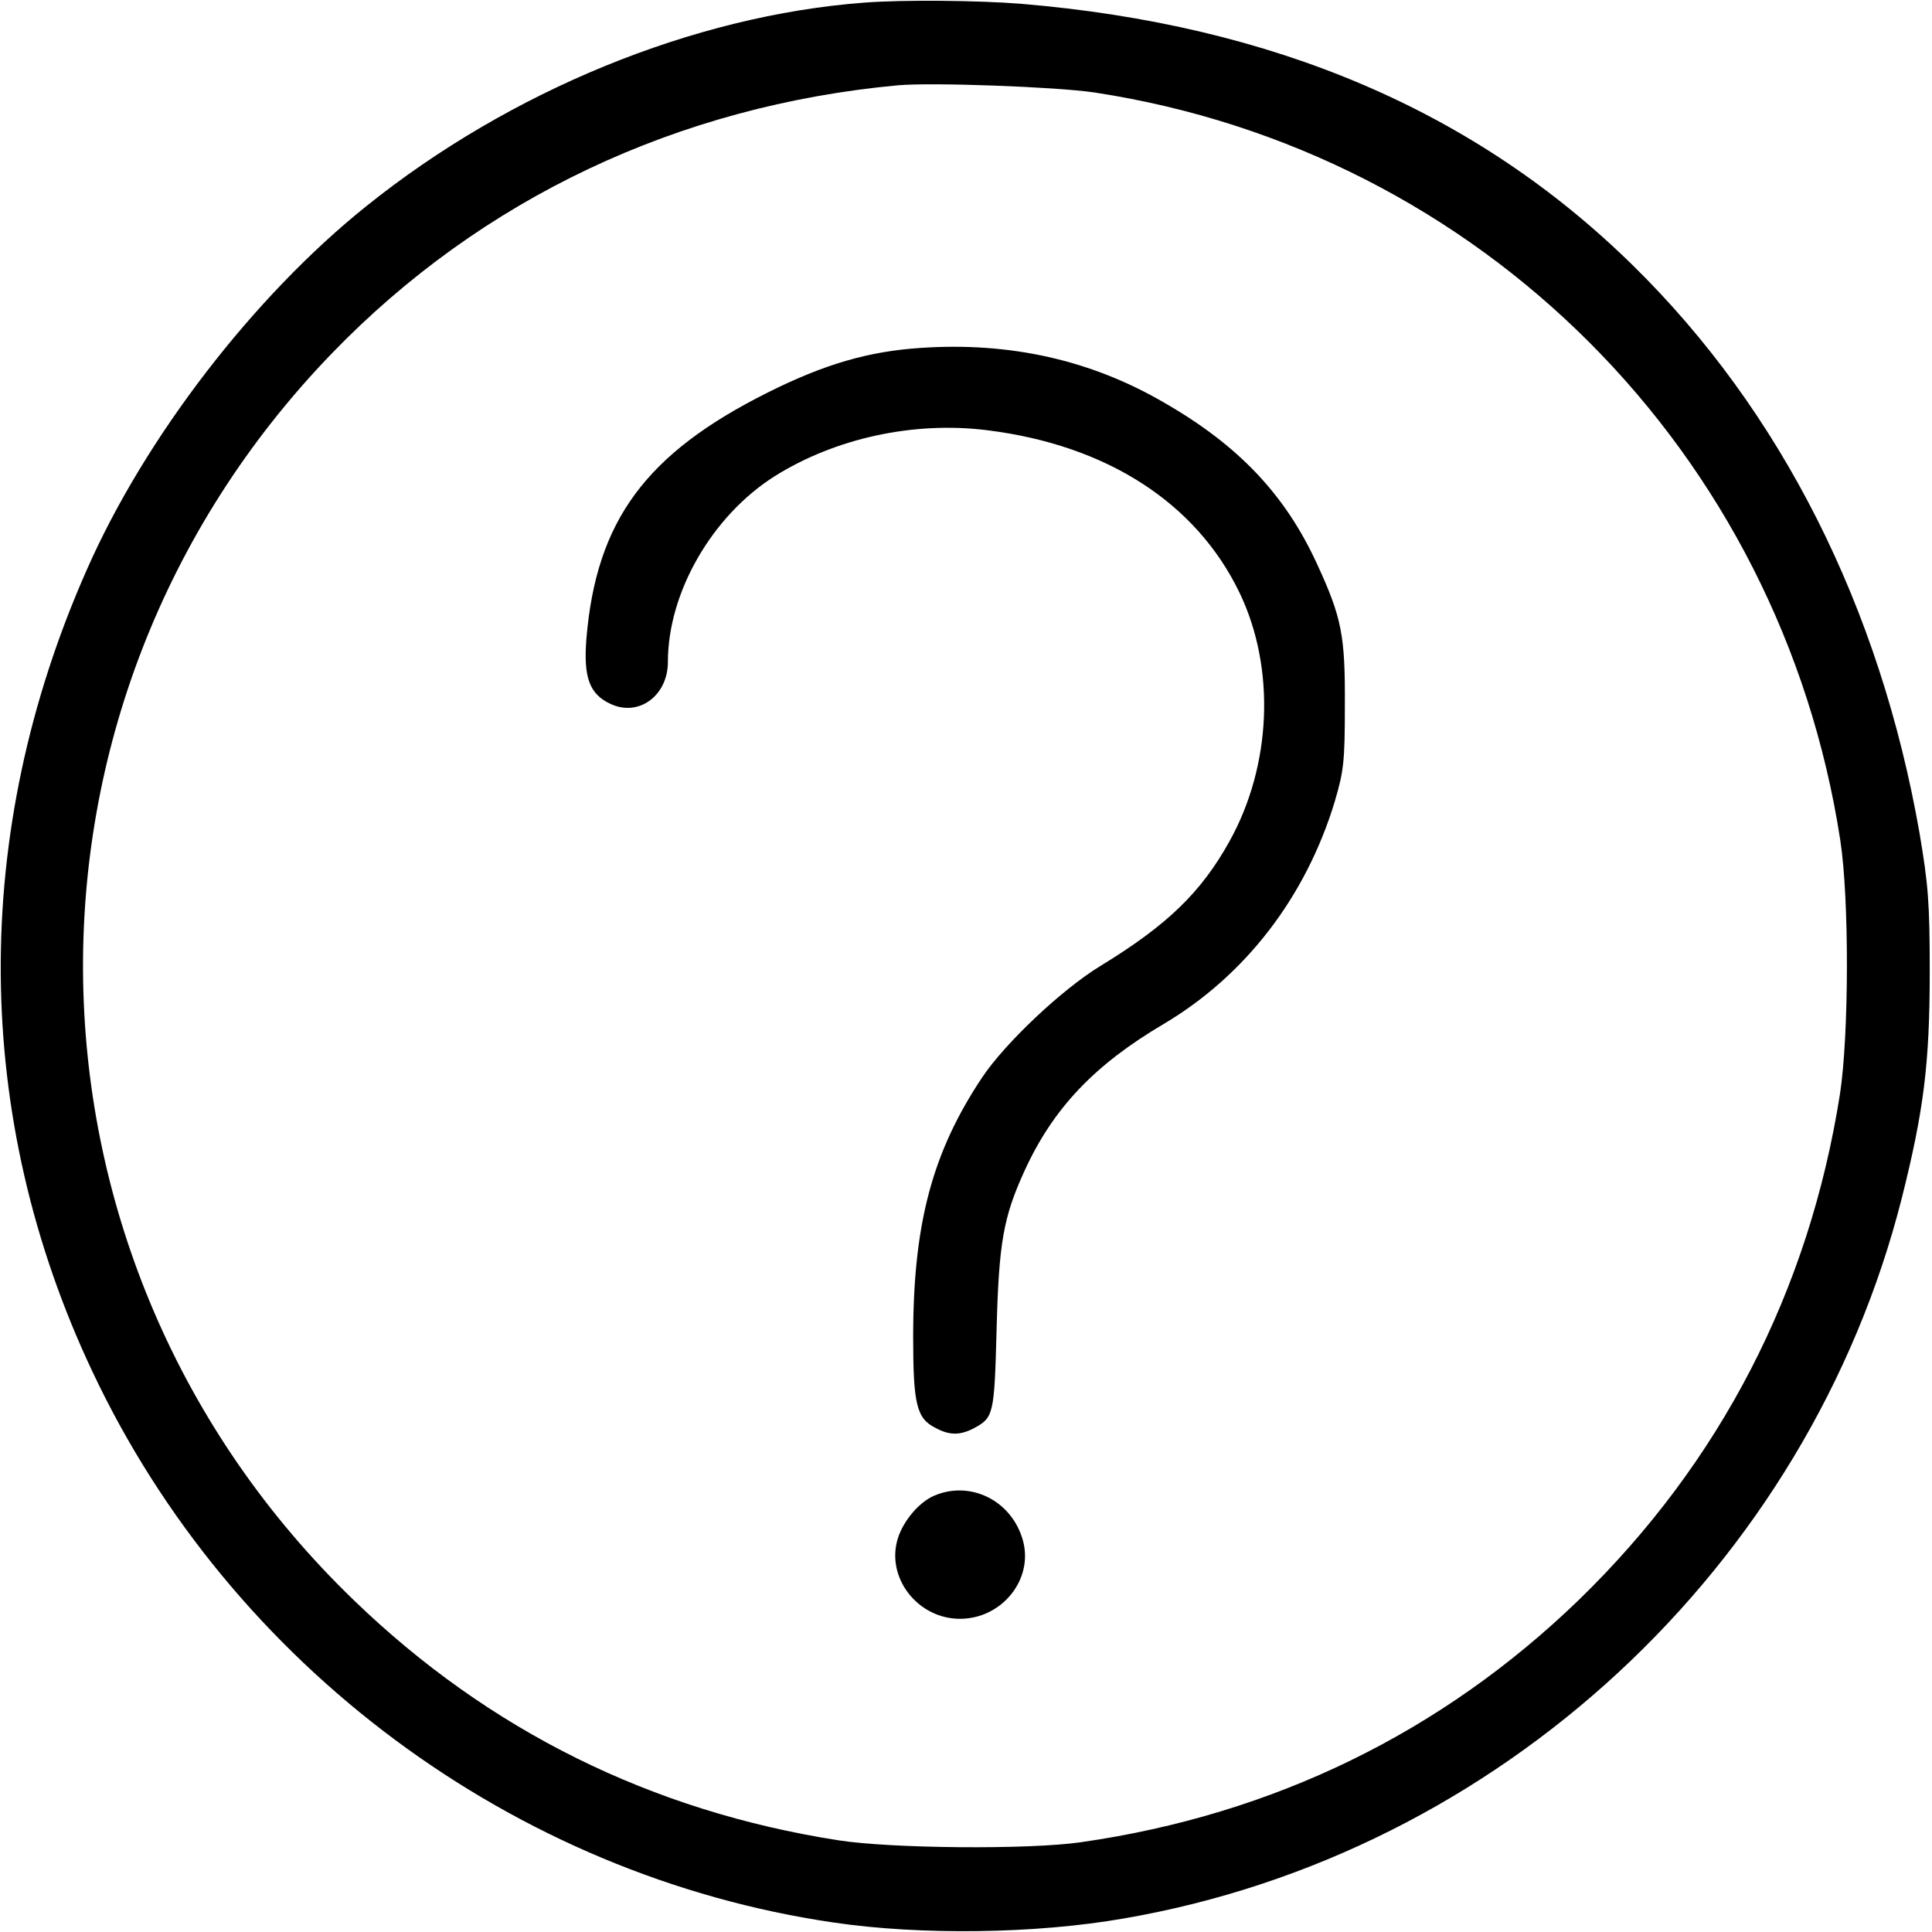
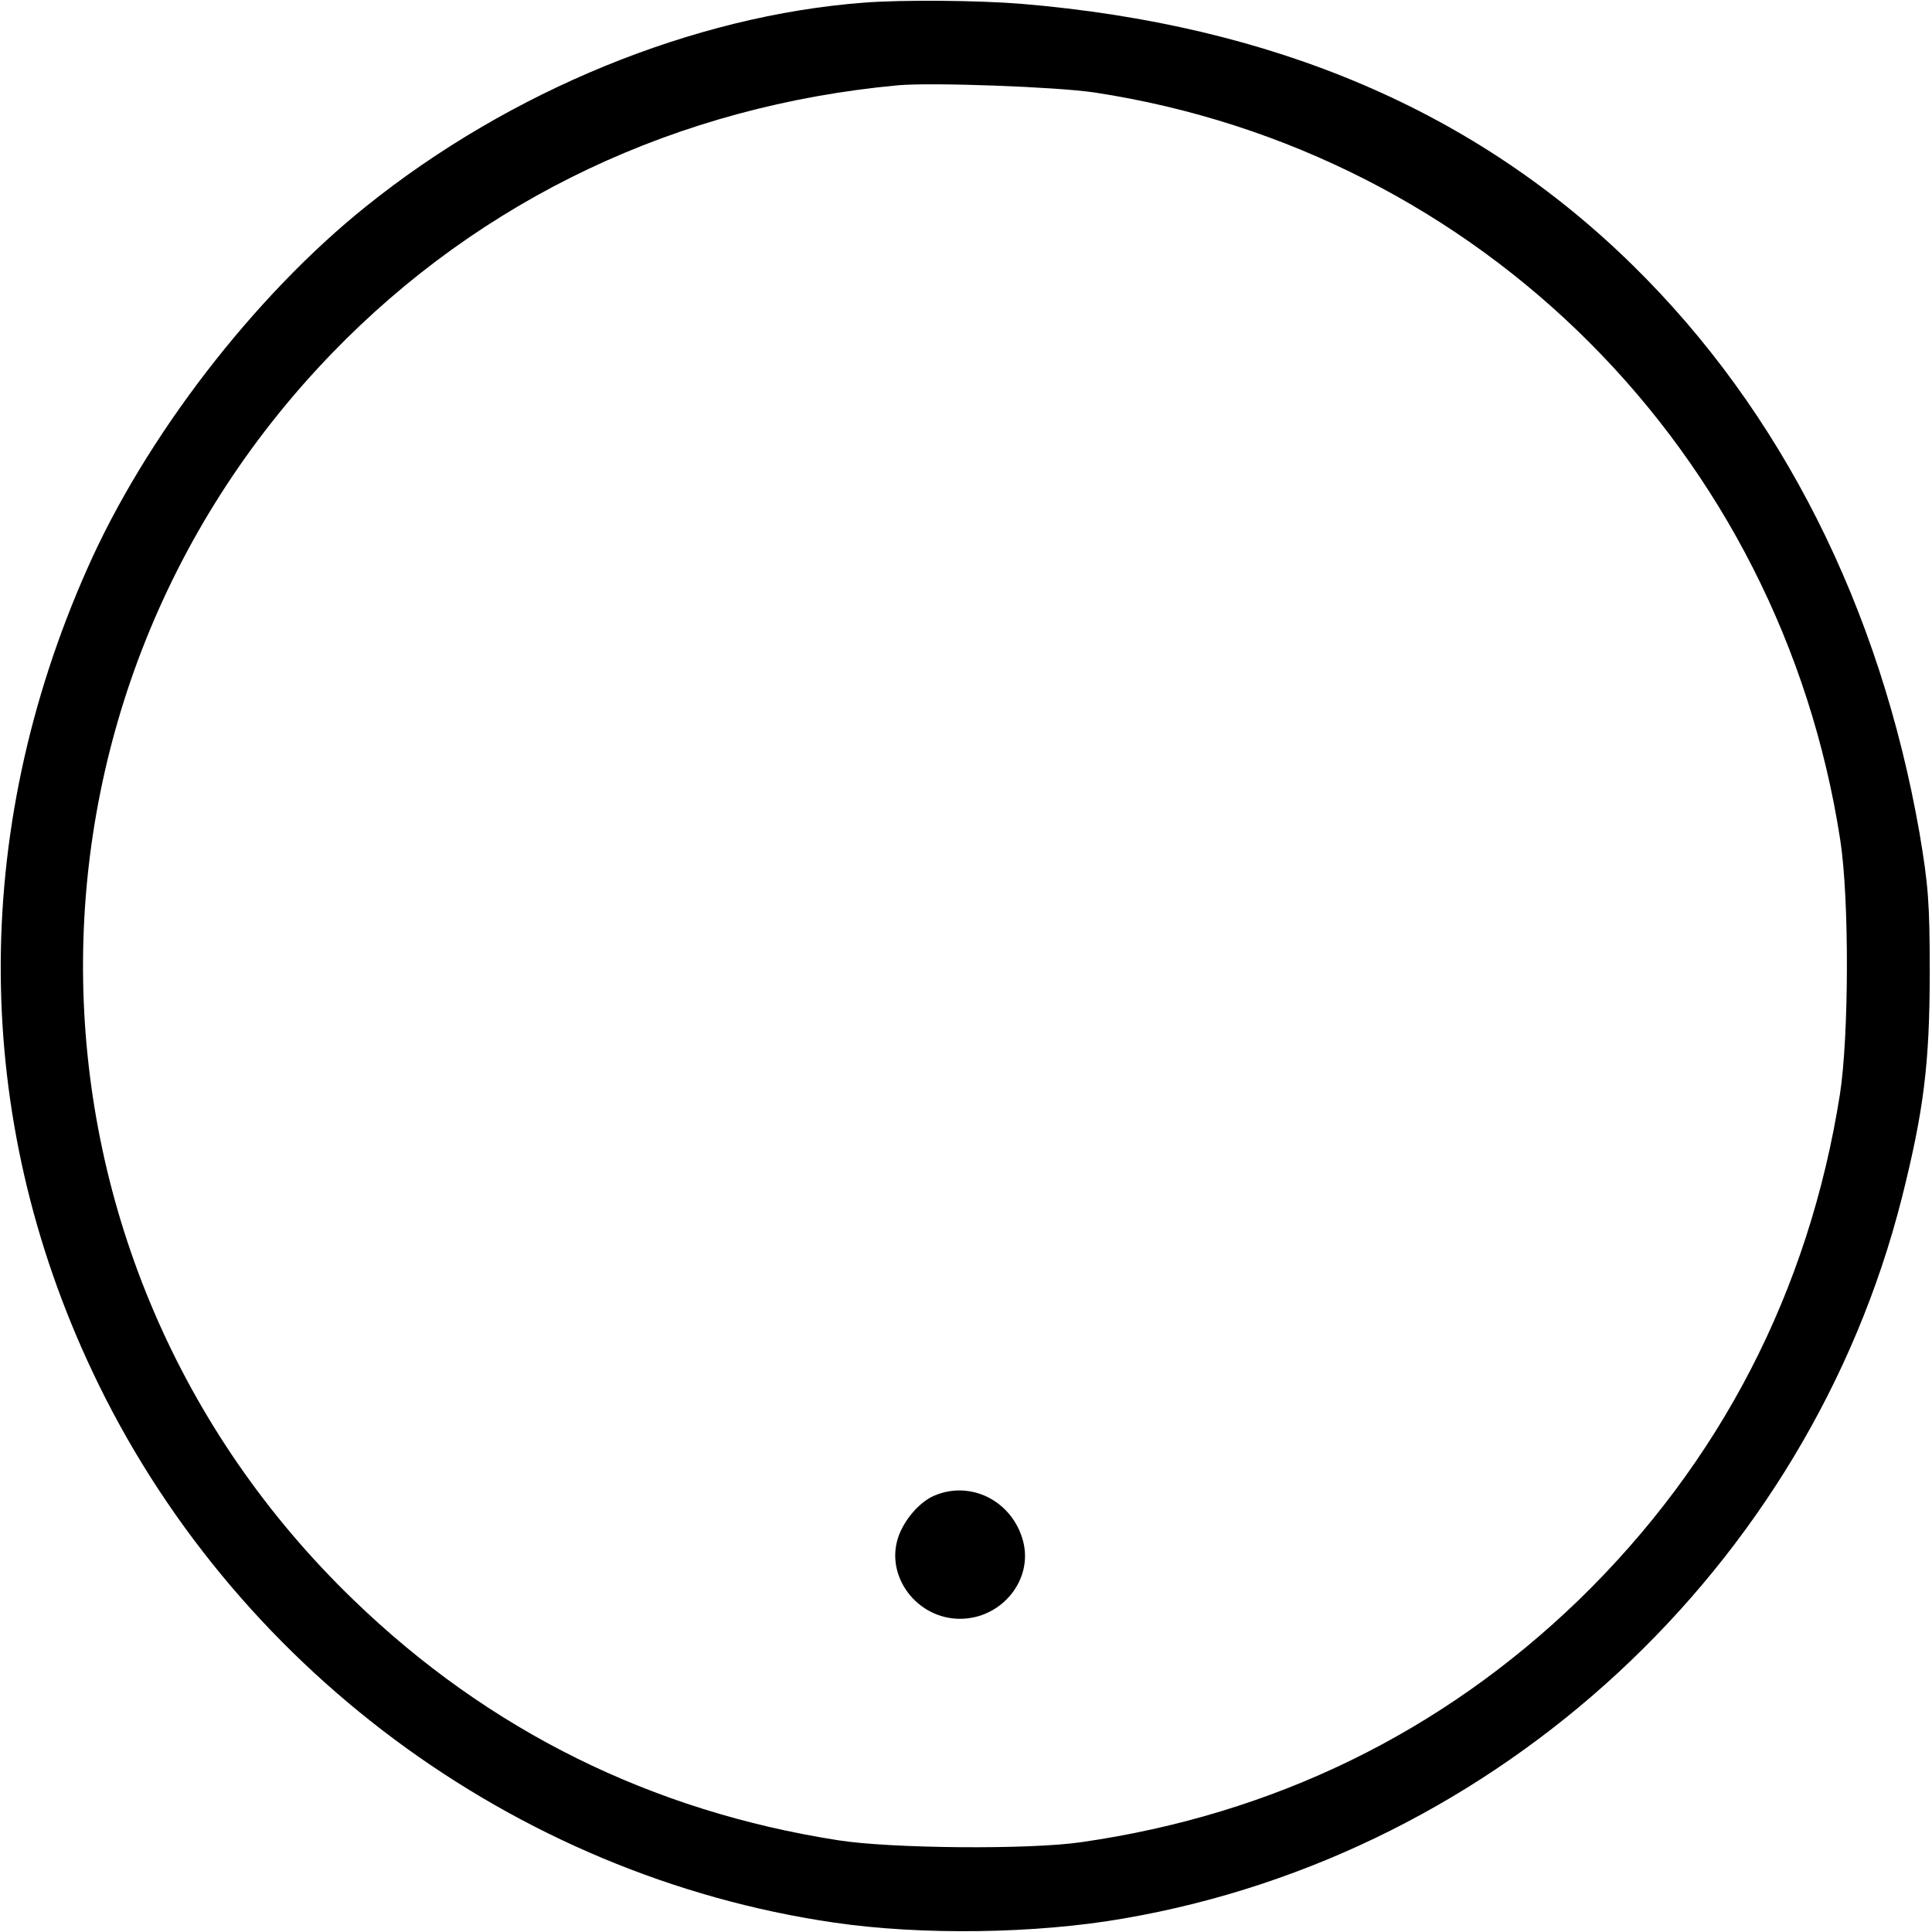
<svg xmlns="http://www.w3.org/2000/svg" version="1.0" width="512pt" height="512pt" viewBox="0 0 512 512" preserveAspectRatio="xMidYMid meet">
  <g transform="translate(0,512) scale(0.1,-0.1)" fill="#000000" stroke="none">
    <path d="M2290 5113 c-451 -34 -938 -233 -1320 -540 -298 -239 -586 -613 -740 -963 -309 -698 -304 -1450 15 -2125 367 -779 1116 -1336 1965 -1460 232 -34 535 -30 769 11 993 171 1813 931 2061 1909 58 231 74 356 74 600 0 184 -4 230 -27 367 -105 600 -367 1119 -759 1504 -416 409 -951 638 -1623 694 -113 9 -313 11 -415 3z m610 -238 c1024 -156 1819 -953 1977 -1982 24 -156 23 -518 -1 -673 -82 -521 -317 -976 -692 -1340 -363 -351 -809 -569 -1319 -642 -136 -20 -503 -17 -643 5 -495 77 -927 291 -1284 636 -934 900 -960 2371 -59 3304 397 411 918 657 1501 711 91 8 418 -4 520 -19z" />
-     <path d="M2440 4198 c-138 -9 -255 -43 -405 -118 -324 -162 -455 -340 -481 -653 -8 -102 8 -146 63 -172 75 -36 153 21 153 111 0 184 117 387 283 492 161 101 369 146 562 122 317 -39 555 -192 670 -431 96 -200 85 -458 -27 -659 -75 -135 -165 -222 -342 -330 -103 -63 -252 -204 -313 -295 -132 -198 -183 -387 -183 -688 0 -178 9 -216 59 -241 37 -20 64 -20 100 -2 54 29 56 34 62 260 6 234 18 300 74 423 76 166 185 281 370 390 215 128 375 335 452 588 24 82 27 105 27 255 1 186 -8 233 -74 376 -84 183 -208 314 -405 427 -194 113 -408 161 -645 145z" />
    <path d="M2475 1156 c-39 -17 -80 -65 -95 -111 -34 -104 51 -215 164 -215 111 0 195 104 167 207 -29 106 -139 161 -236 119z" />
  </g>
</svg>